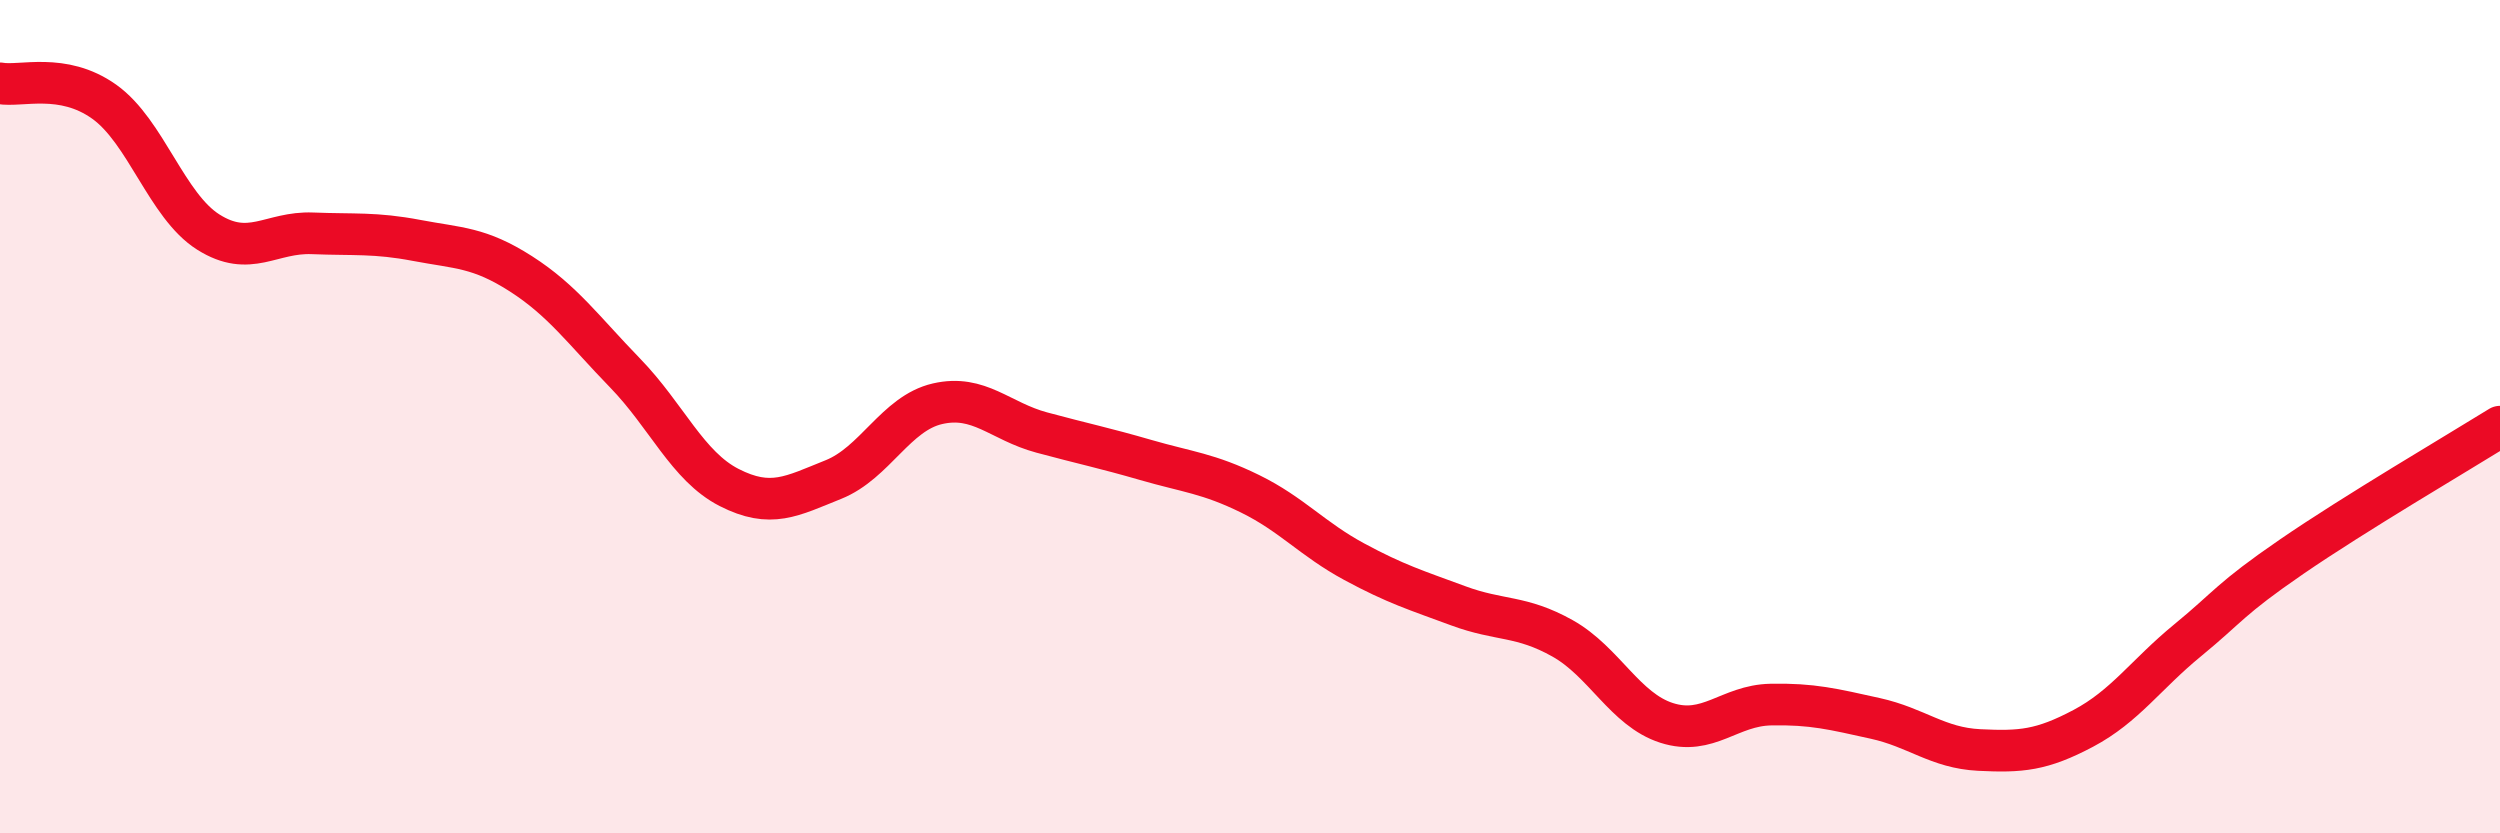
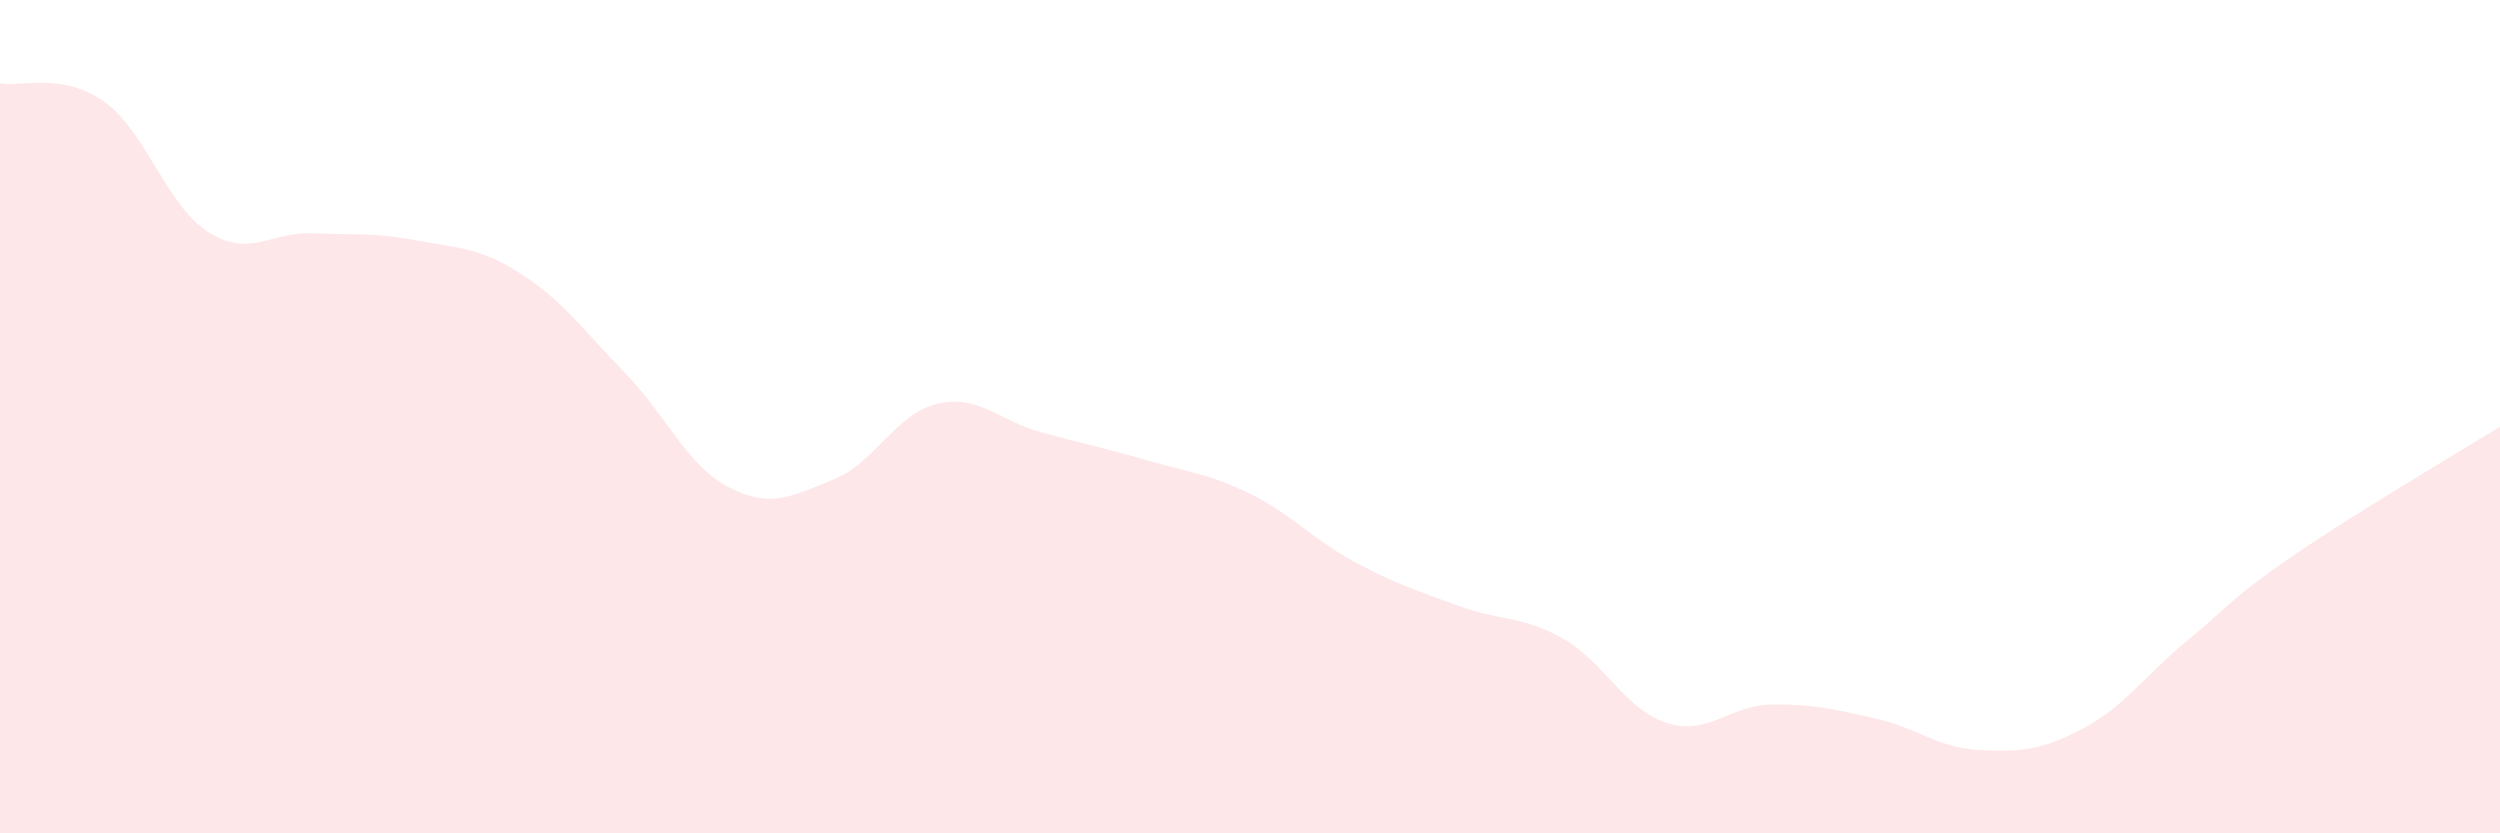
<svg xmlns="http://www.w3.org/2000/svg" width="60" height="20" viewBox="0 0 60 20">
  <path d="M 0,2 C 0.5,2.09 1.5,1.73 2.5,2.44 C 3.5,3.15 4,4.94 5,5.57 C 6,6.2 6.5,5.56 7.5,5.6 C 8.5,5.64 9,5.58 10,5.77 C 11,5.96 11.5,5.93 12.5,6.57 C 13.5,7.21 14,7.92 15,8.95 C 16,9.98 16.5,11.19 17.5,11.7 C 18.5,12.21 19,11.91 20,11.51 C 21,11.11 21.5,9.92 22.5,9.69 C 23.5,9.46 24,10.11 25,10.38 C 26,10.65 26.5,10.75 27.5,11.04 C 28.5,11.33 29,11.36 30,11.85 C 31,12.34 31.5,12.94 32.5,13.48 C 33.5,14.02 34,14.17 35,14.54 C 36,14.91 36.5,14.76 37.5,15.32 C 38.5,15.88 39,17.03 40,17.35 C 41,17.67 41.5,16.93 42.5,16.91 C 43.5,16.89 44,17.02 45,17.24 C 46,17.46 46.5,17.95 47.5,18 C 48.5,18.05 49,18.01 50,17.48 C 51,16.95 51.5,16.19 52.5,15.37 C 53.5,14.55 53.5,14.39 55,13.36 C 56.5,12.33 59,10.86 60,10.24L60 20L0 20Z" fill="#EB0A25" opacity="0.1" stroke-linecap="round" stroke-linejoin="round" />
-   <path d="M 0,2 C 0.5,2.09 1.5,1.73 2.5,2.44 C 3.5,3.15 4,4.94 5,5.57 C 6,6.2 6.5,5.56 7.5,5.6 C 8.5,5.64 9,5.58 10,5.77 C 11,5.96 11.5,5.93 12.5,6.57 C 13.5,7.21 14,7.92 15,8.95 C 16,9.98 16.5,11.19 17.5,11.7 C 18.5,12.21 19,11.91 20,11.51 C 21,11.11 21.5,9.92 22.5,9.69 C 23.5,9.46 24,10.11 25,10.38 C 26,10.65 26.5,10.75 27.5,11.04 C 28.5,11.33 29,11.36 30,11.85 C 31,12.34 31.5,12.94 32.5,13.48 C 33.5,14.02 34,14.17 35,14.54 C 36,14.91 36.5,14.76 37.5,15.32 C 38.5,15.88 39,17.03 40,17.35 C 41,17.67 41.5,16.93 42.5,16.91 C 43.5,16.89 44,17.02 45,17.24 C 46,17.46 46.5,17.95 47.5,18 C 48.5,18.05 49,18.01 50,17.48 C 51,16.95 51.5,16.19 52.5,15.37 C 53.5,14.55 53.5,14.39 55,13.36 C 56.5,12.33 59,10.86 60,10.24" stroke="#EB0A25" stroke-width="1" fill="none" stroke-linecap="round" stroke-linejoin="round" />
</svg>